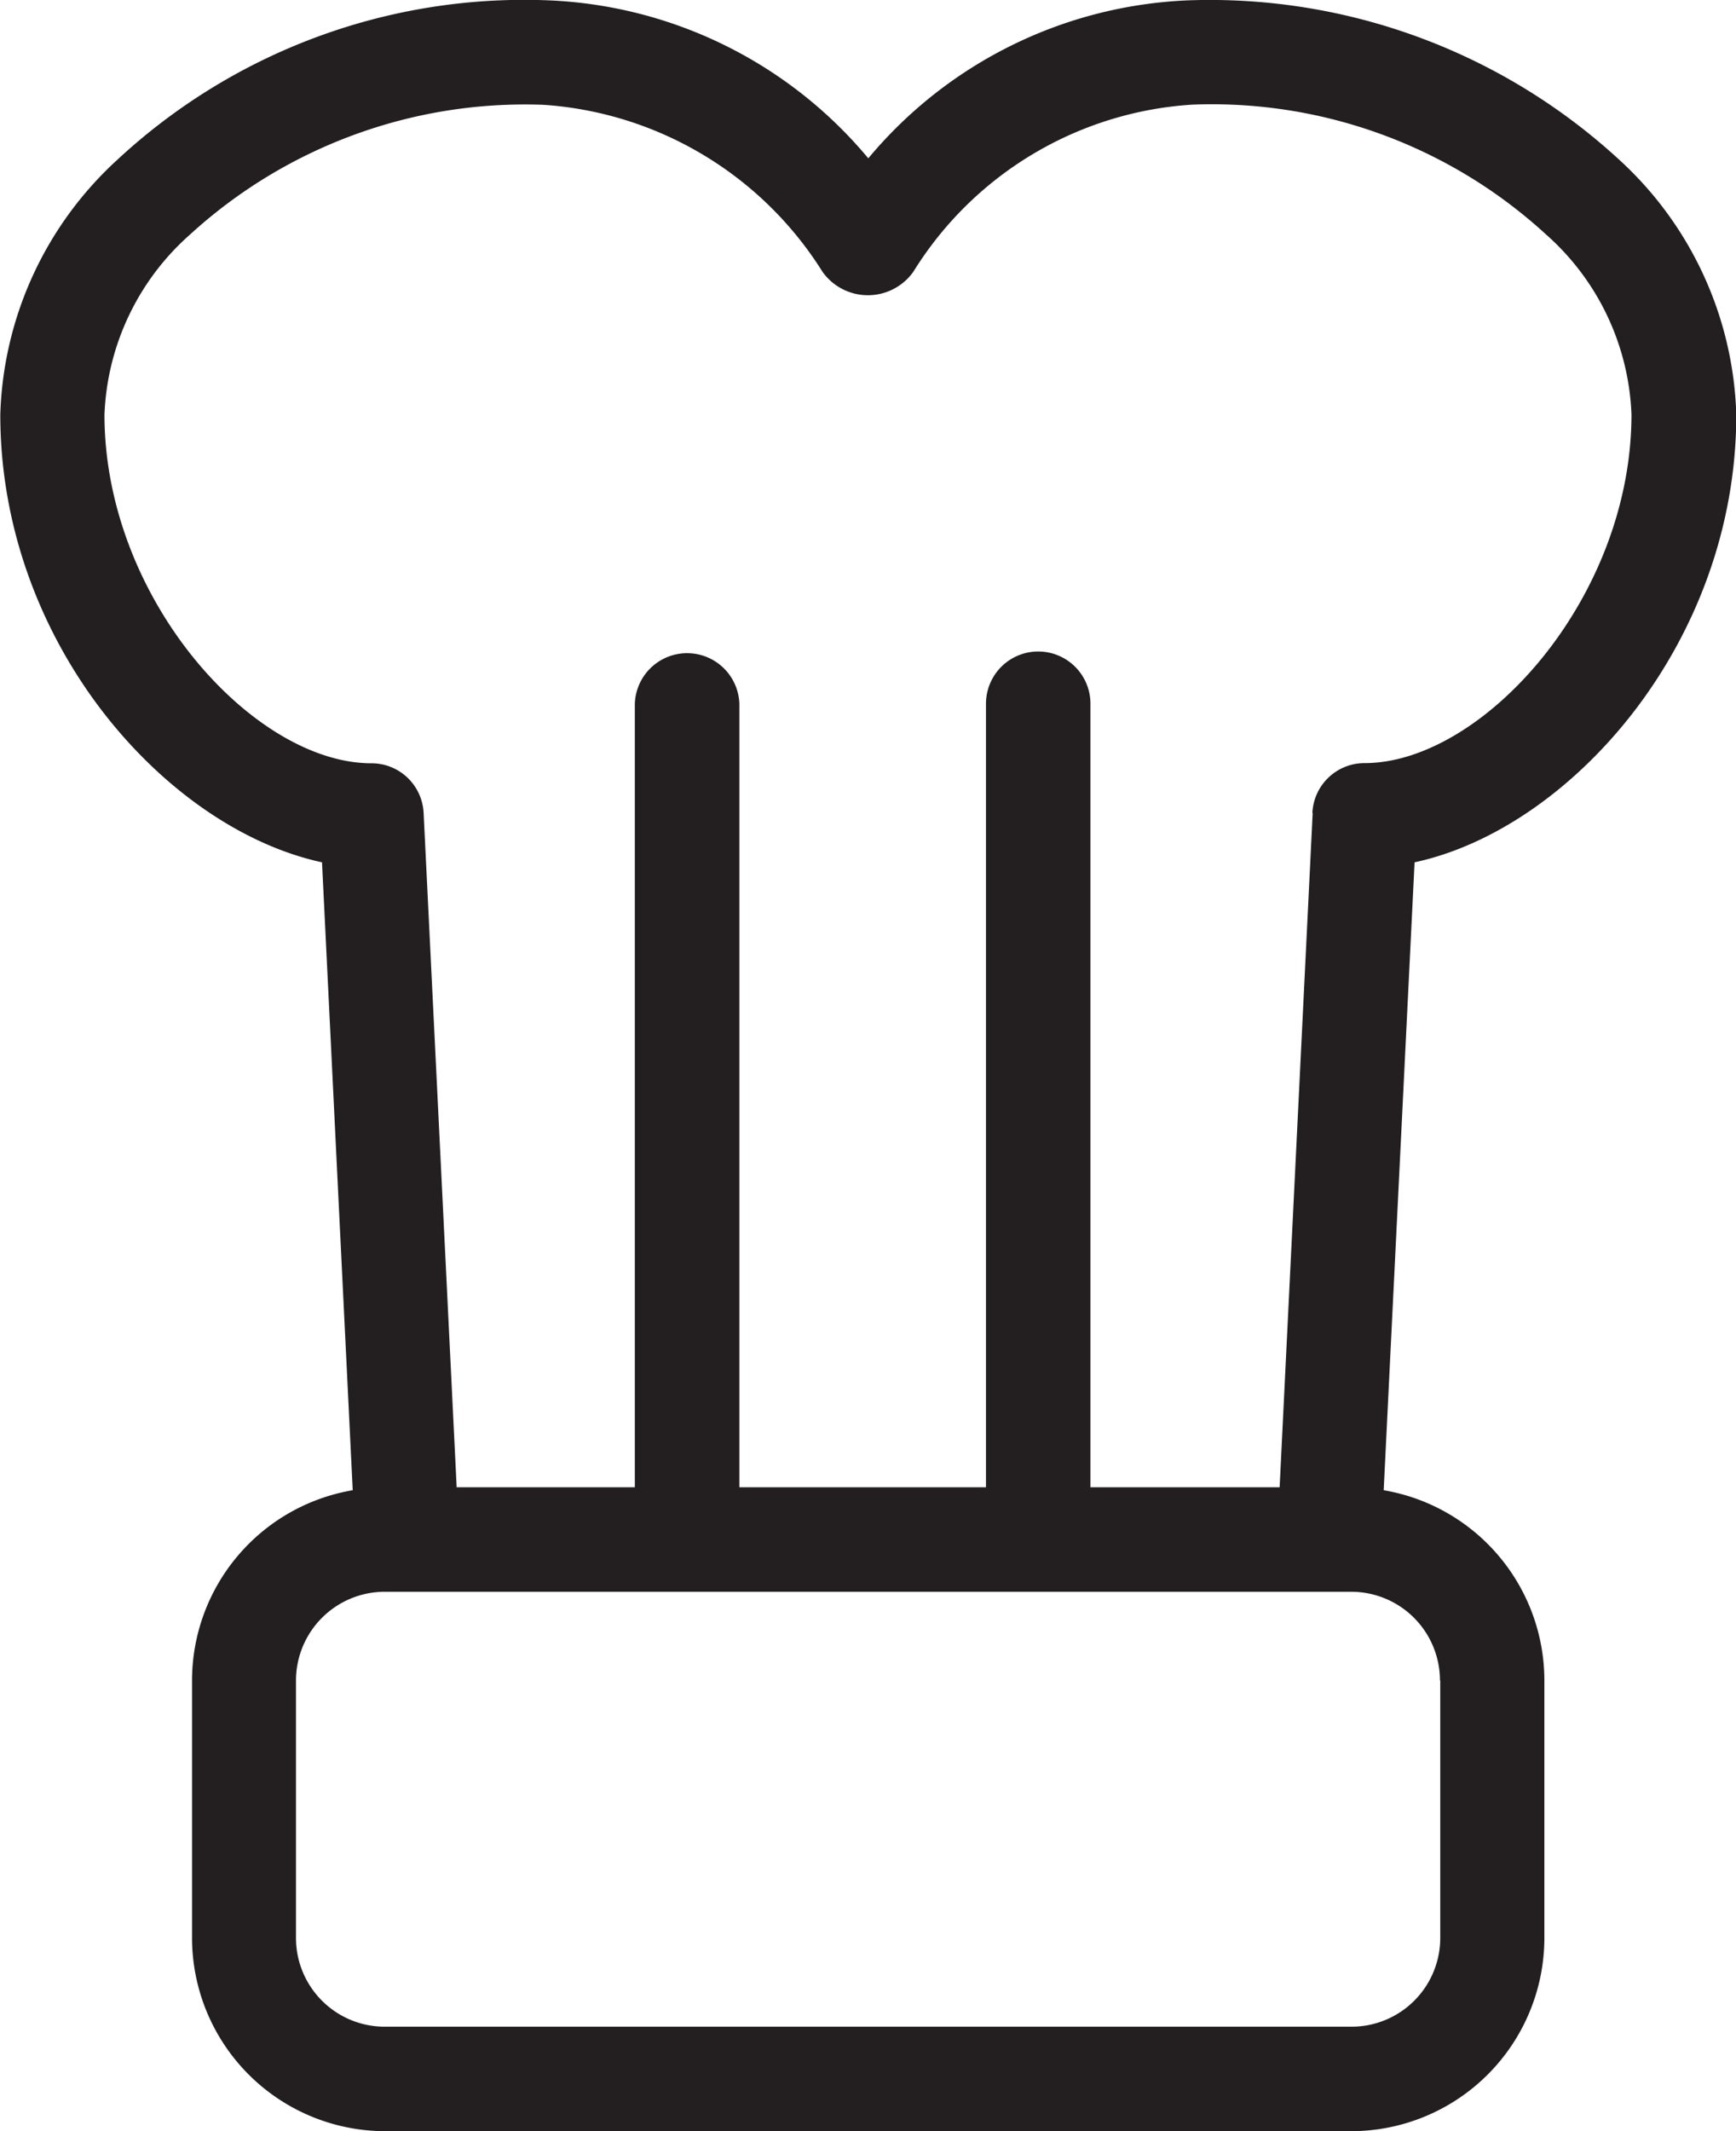
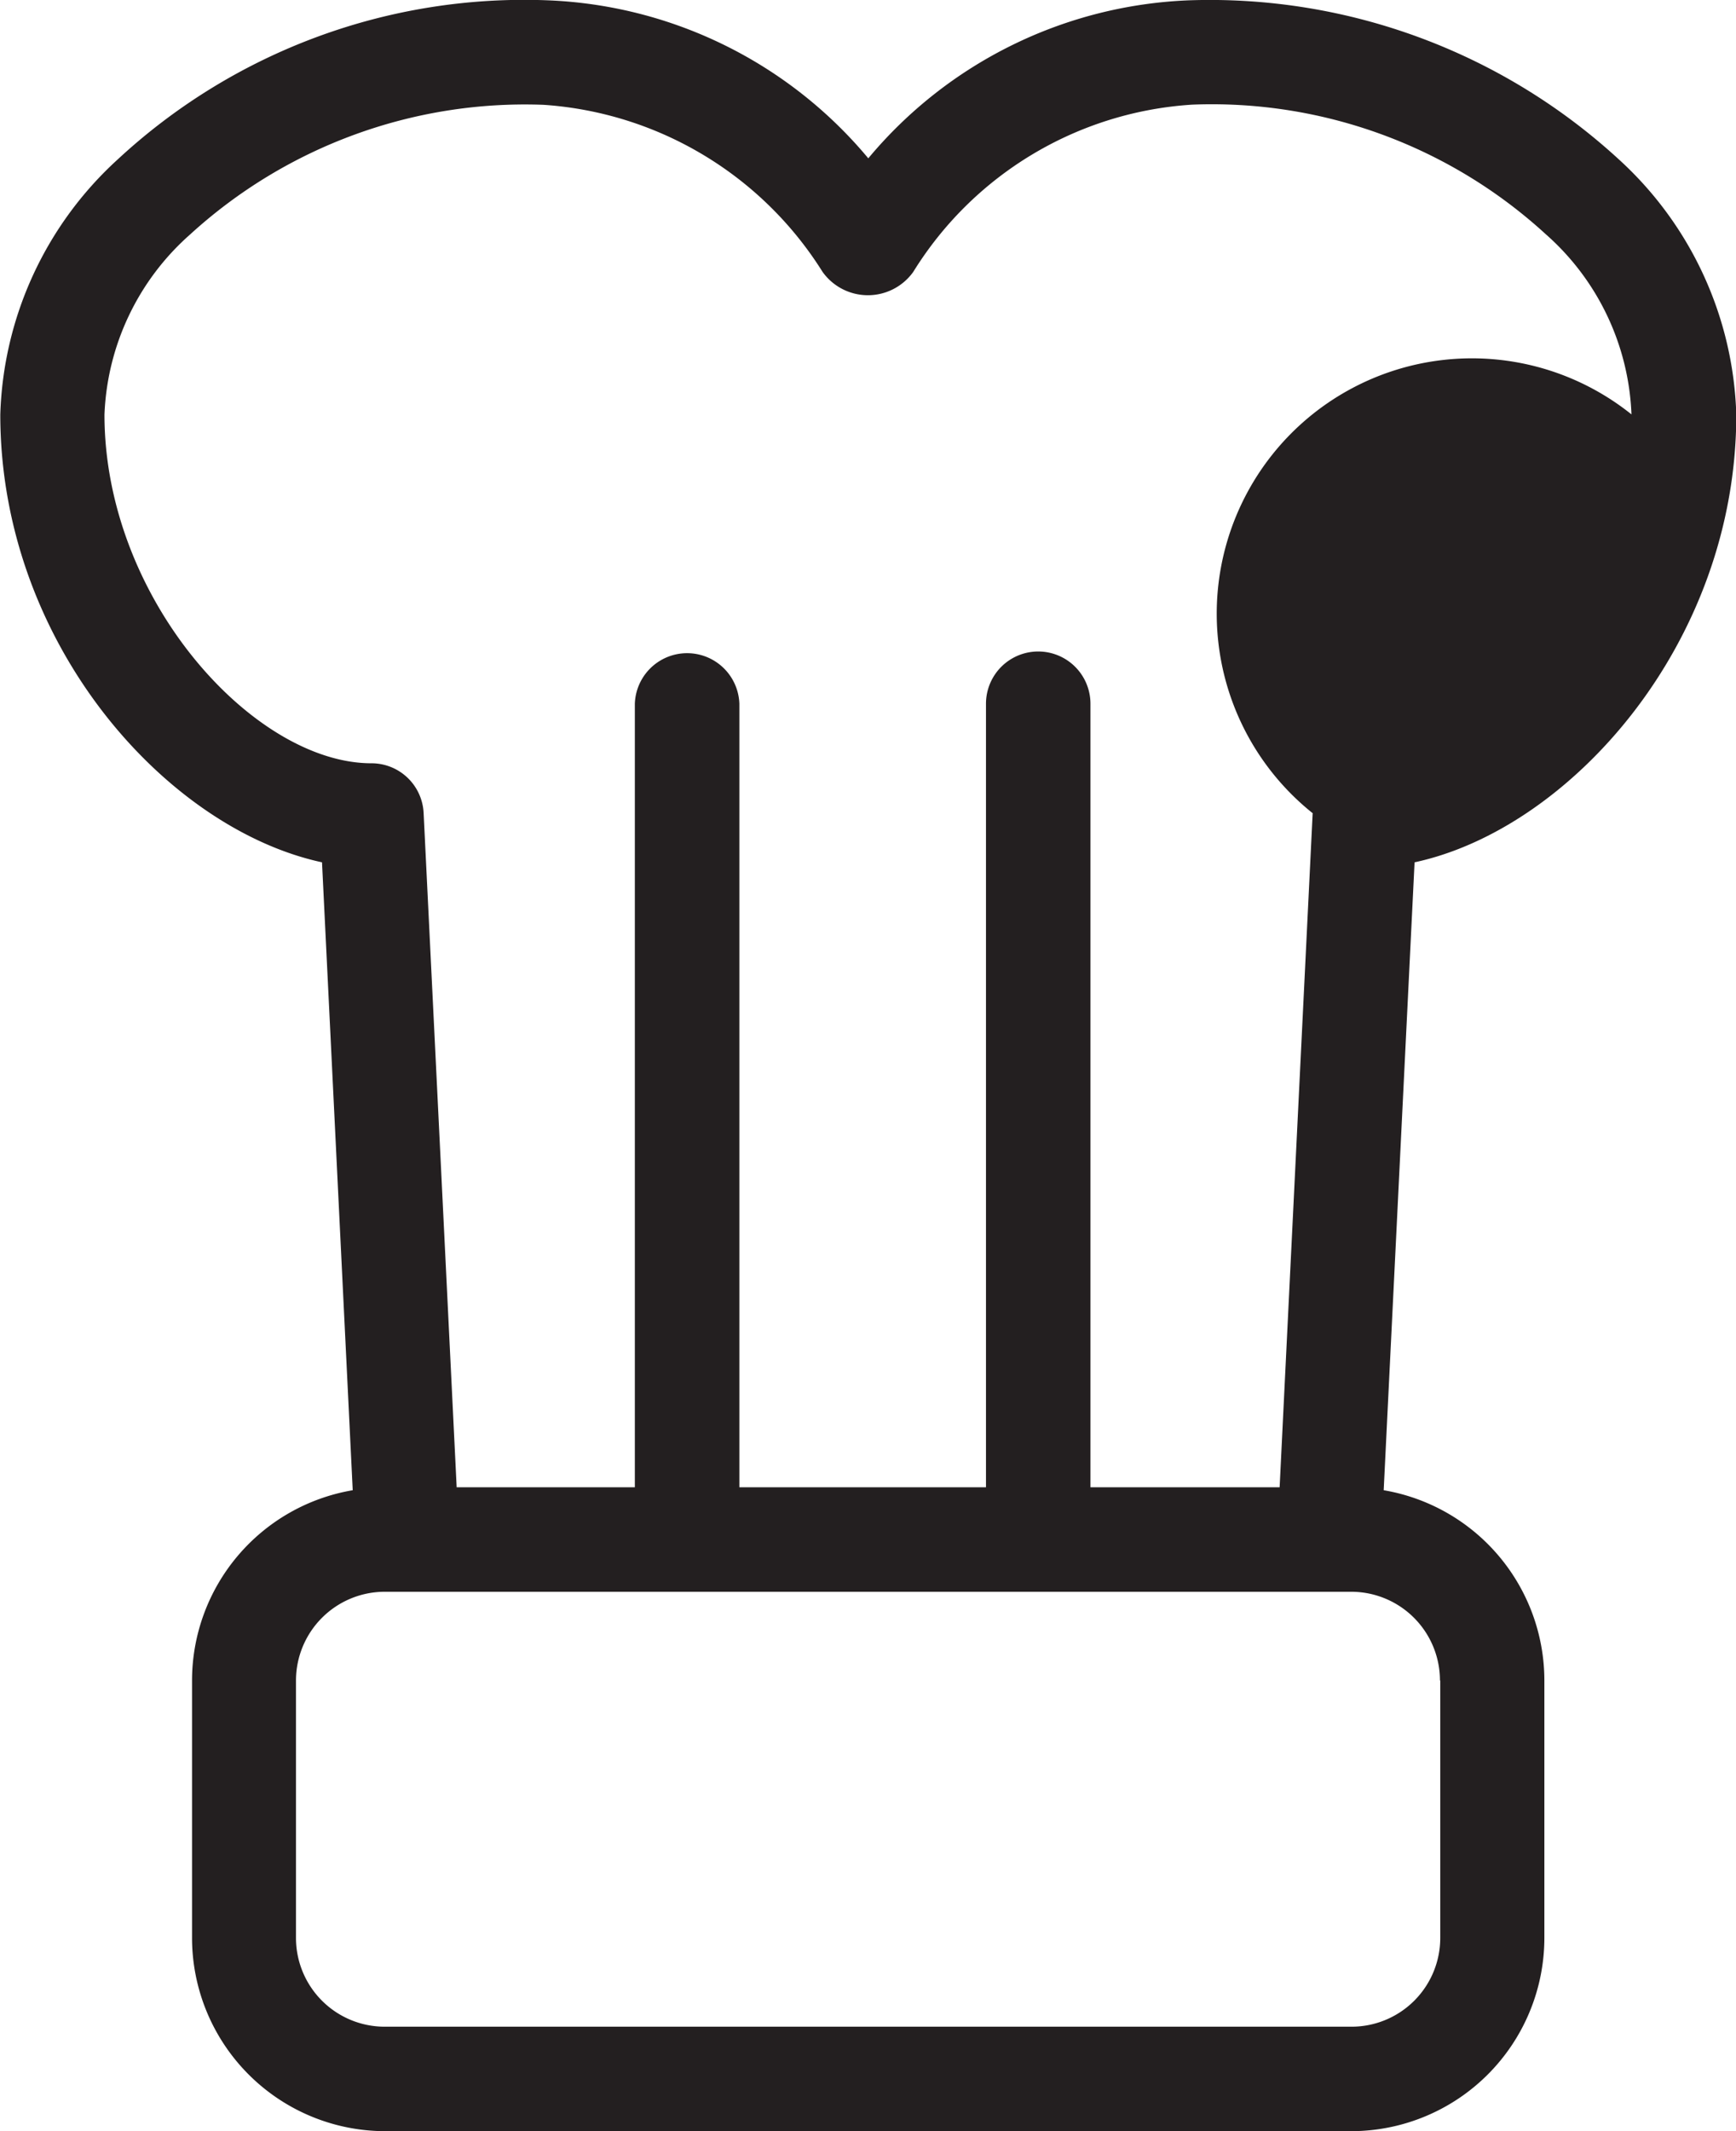
<svg xmlns="http://www.w3.org/2000/svg" width="29.678" height="36.413" viewBox="0 0 29.678 36.413">
-   <path id="Path_4045" data-name="Path 4045" d="M64.5,251.52a6.144,6.144,0,0,0-2.007-4.359,10.338,10.338,0,0,0-7.339-2.719,7.52,7.52,0,0,0-5.493,2.7,7.517,7.517,0,0,0-5.491-2.7,10.219,10.219,0,0,0-7.341,2.719,6.144,6.144,0,0,0-2.007,4.359c0,3.909,2.835,7.076,5.5,7.65l.525,10.728a3.3,3.3,0,0,0-2.747,3.251v4.4a3.305,3.305,0,0,0,3.3,3.3H57.919a3.305,3.305,0,0,0,3.3-3.3v-4.4a3.3,3.3,0,0,0-2.747-3.251L59,259.17C61.66,258.6,64.5,255.429,64.5,251.52Zm-5.061,21.629v4.4a1.517,1.517,0,0,1-1.515,1.515H41.393a1.517,1.517,0,0,1-1.516-1.515v-4.4a1.518,1.518,0,0,1,1.516-1.516H57.919A1.517,1.517,0,0,1,59.434,273.149Zm-2.181-14.822-.565,11.521H53.459V256.461a.893.893,0,1,0-1.786,0v13.387H47.457V256.461a.894.894,0,0,0-1.787,0v13.387H42.624l-.565-11.521a.892.892,0,0,0-.892-.849c-2.012,0-4.564-2.806-4.564-5.958a4.327,4.327,0,0,1,1.465-3.078,8.486,8.486,0,0,1,6.045-2.214,6.114,6.114,0,0,1,4.766,2.854.953.953,0,0,0,1.551,0,6.056,6.056,0,0,1,4.768-2.857,8.45,8.45,0,0,1,6.045,2.214,4.324,4.324,0,0,1,1.465,3.078c0,3.152-2.551,5.958-4.563,5.958A.892.892,0,0,0,57.253,258.327Z" transform="translate(-34.817 -244.437)" fill="#231f20" />
+   <path id="Path_4045" data-name="Path 4045" d="M64.5,251.52a6.144,6.144,0,0,0-2.007-4.359,10.338,10.338,0,0,0-7.339-2.719,7.52,7.52,0,0,0-5.493,2.7,7.517,7.517,0,0,0-5.491-2.7,10.219,10.219,0,0,0-7.341,2.719,6.144,6.144,0,0,0-2.007,4.359c0,3.909,2.835,7.076,5.5,7.65l.525,10.728a3.3,3.3,0,0,0-2.747,3.251v4.4a3.305,3.305,0,0,0,3.3,3.3H57.919a3.305,3.305,0,0,0,3.3-3.3v-4.4a3.3,3.3,0,0,0-2.747-3.251L59,259.17C61.66,258.6,64.5,255.429,64.5,251.52Zm-5.061,21.629v4.4a1.517,1.517,0,0,1-1.515,1.515H41.393a1.517,1.517,0,0,1-1.516-1.515v-4.4a1.518,1.518,0,0,1,1.516-1.516H57.919A1.517,1.517,0,0,1,59.434,273.149Zm-2.181-14.822-.565,11.521H53.459V256.461a.893.893,0,1,0-1.786,0v13.387H47.457V256.461a.894.894,0,0,0-1.787,0v13.387H42.624l-.565-11.521a.892.892,0,0,0-.892-.849c-2.012,0-4.564-2.806-4.564-5.958a4.327,4.327,0,0,1,1.465-3.078,8.486,8.486,0,0,1,6.045-2.214,6.114,6.114,0,0,1,4.766,2.854.953.953,0,0,0,1.551,0,6.056,6.056,0,0,1,4.768-2.857,8.45,8.45,0,0,1,6.045,2.214,4.324,4.324,0,0,1,1.465,3.078A.892.892,0,0,0,57.253,258.327Z" transform="translate(-34.817 -244.437)" fill="#231f20" />
</svg>